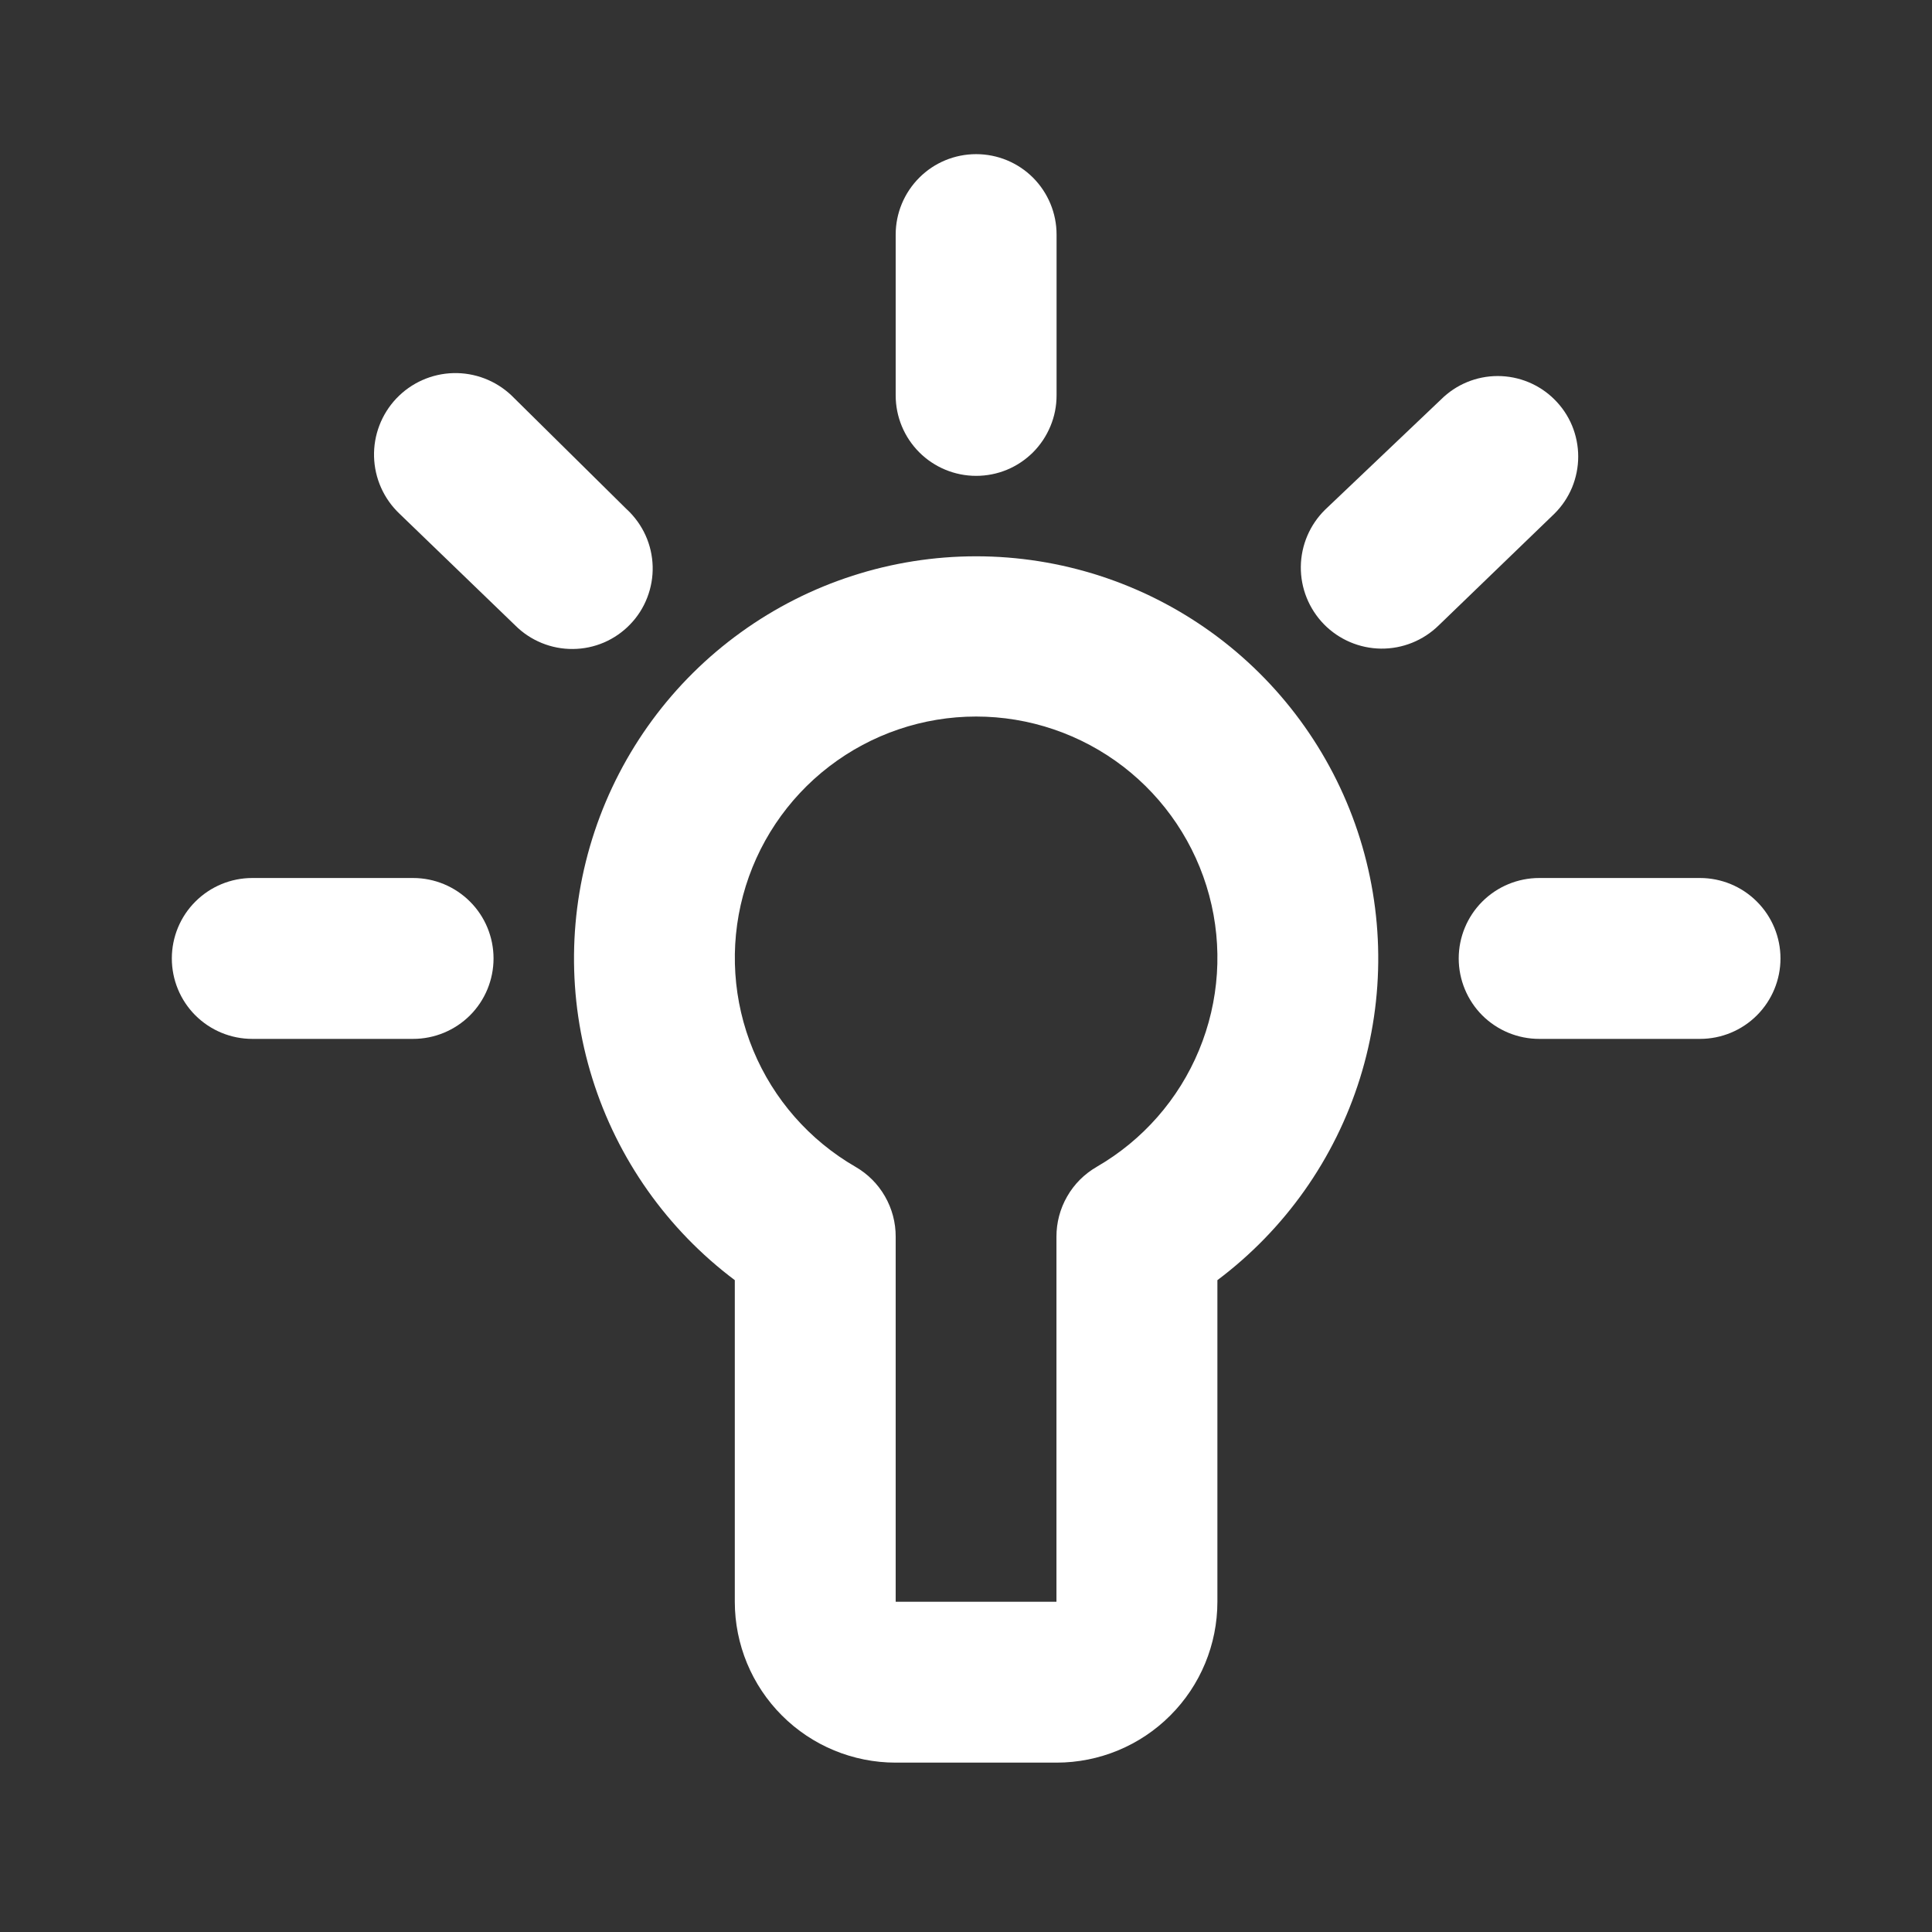
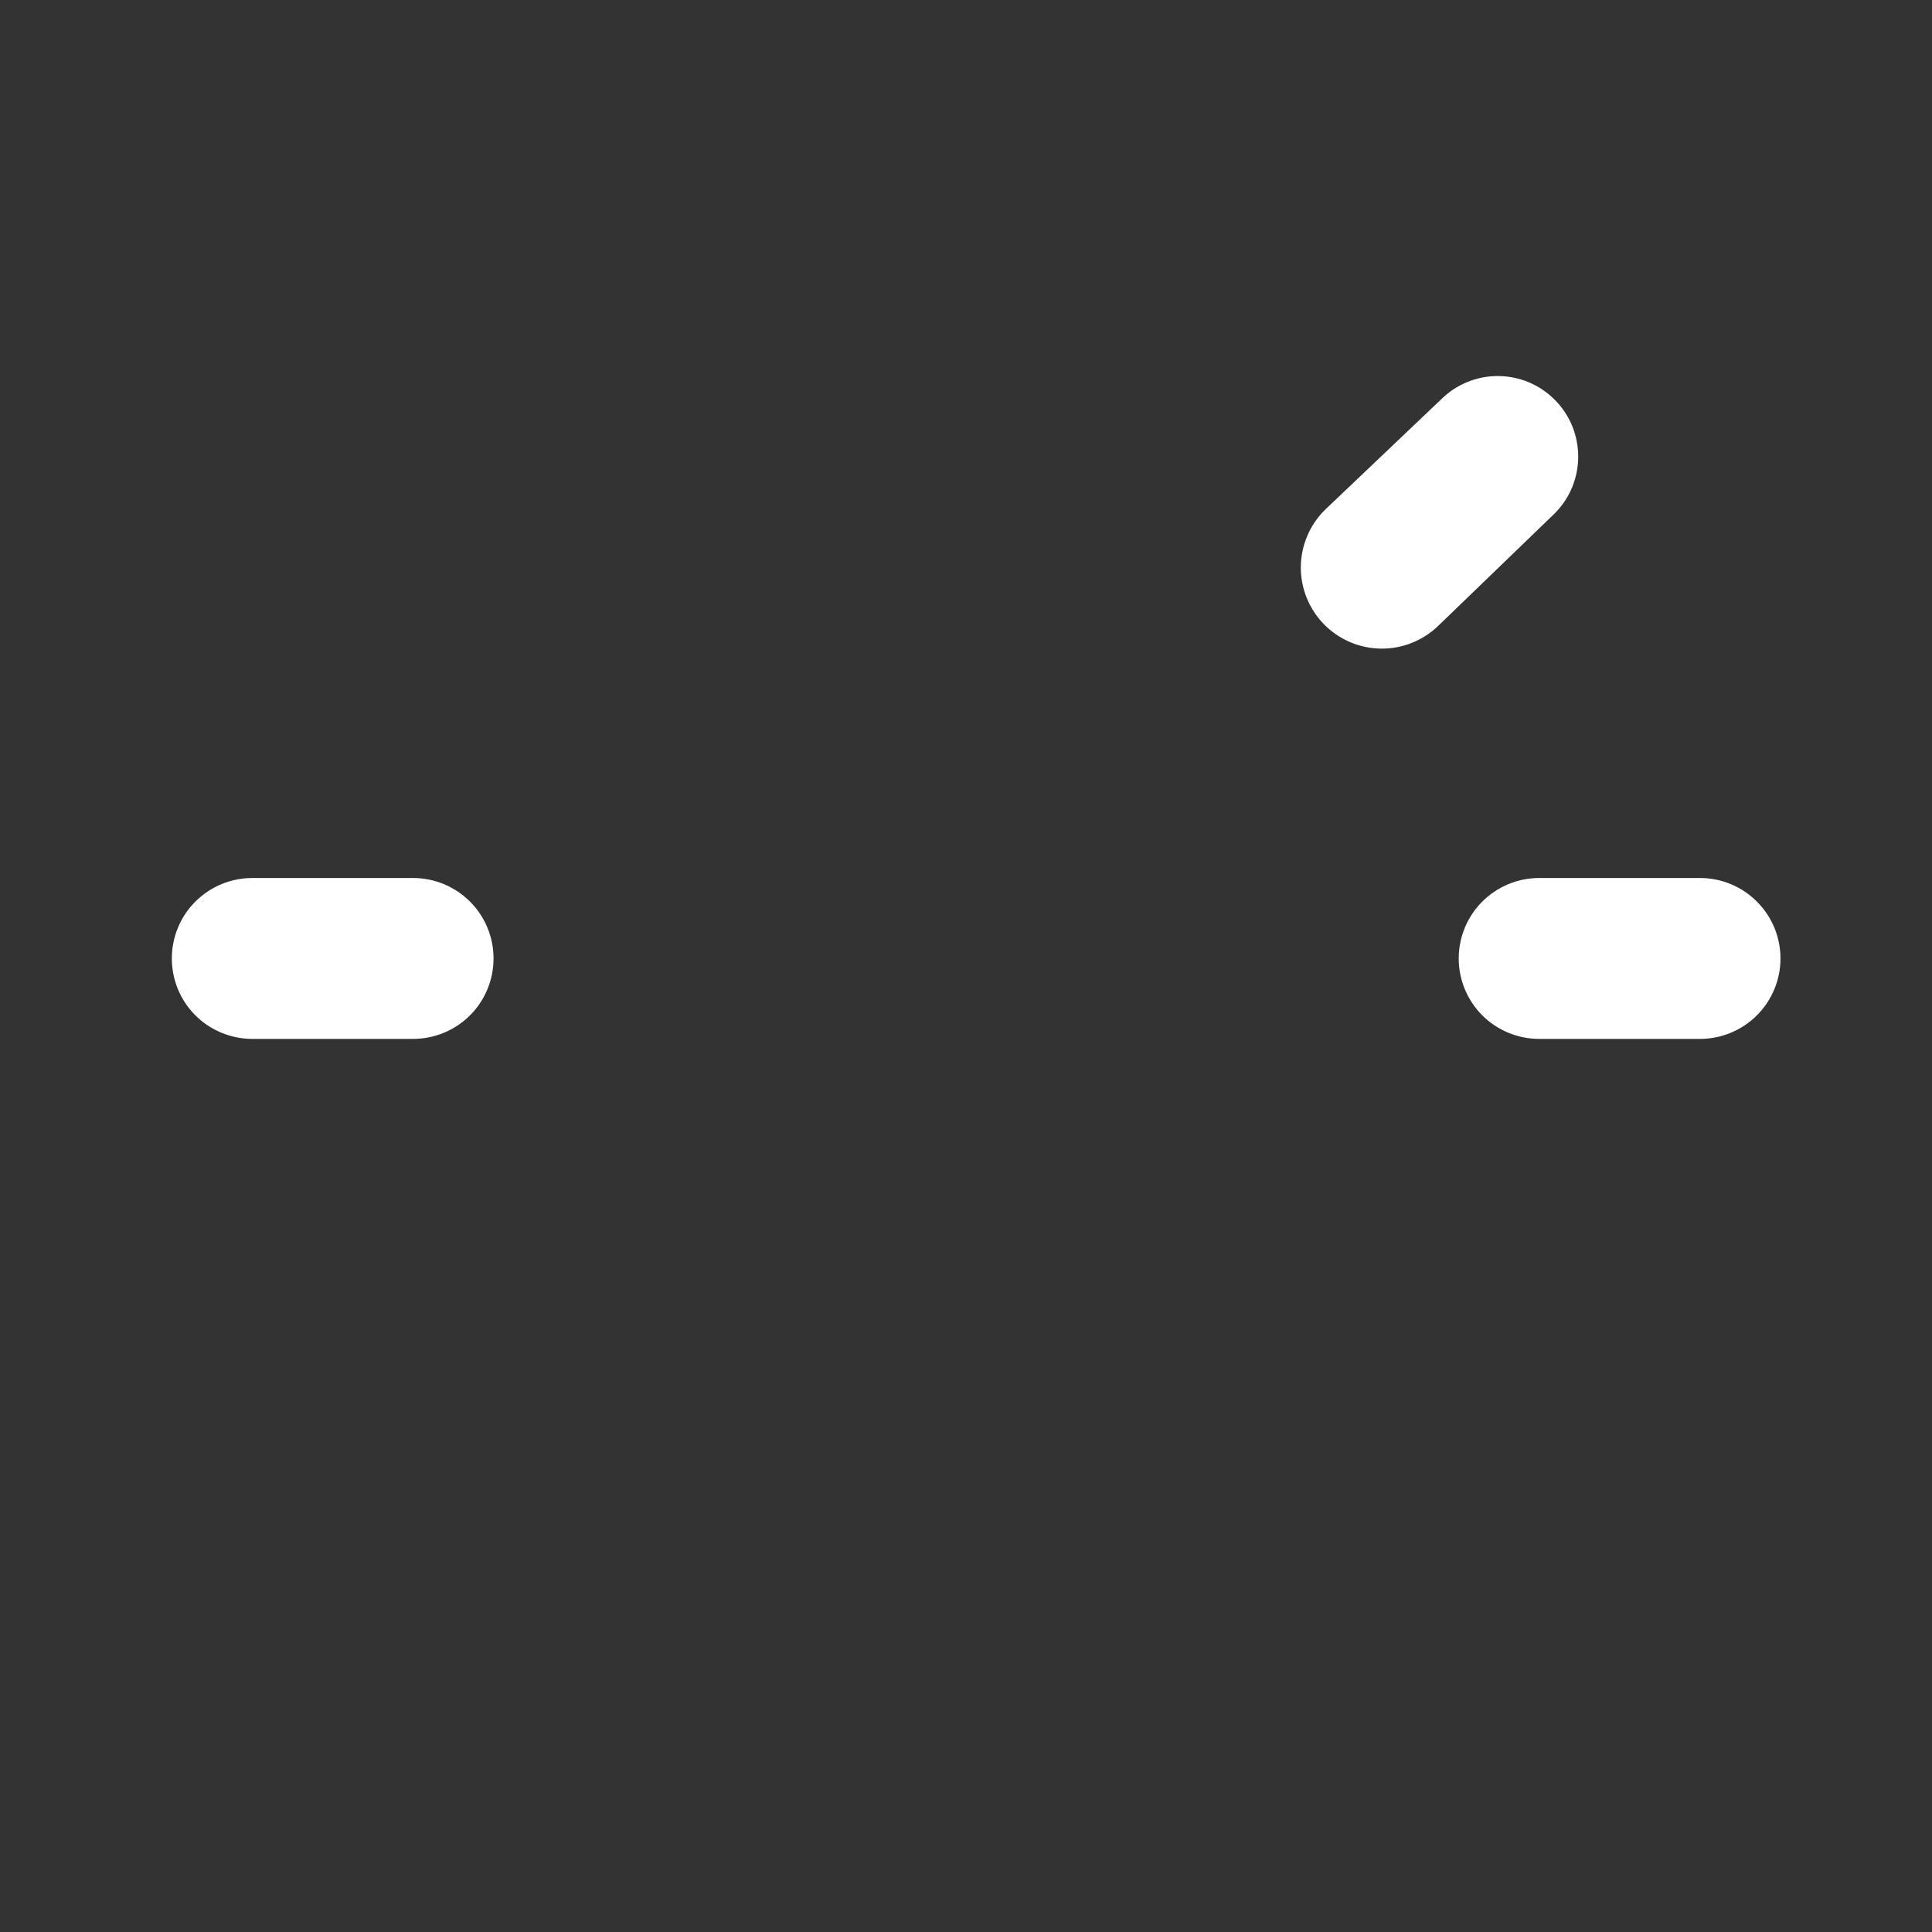
<svg xmlns="http://www.w3.org/2000/svg" width="33" height="33" viewBox="0 0 33 33" fill="none">
  <rect x="0" y="0" width="33" height="33" fill="#333333" stroke="none" />
-   <path d="M16.673 9.502C15.231 9.502 13.826 9.956 12.657 10.799C11.487 11.642 10.613 12.832 10.157 14.199C9.701 15.567 9.687 17.043 10.117 18.419C10.546 19.795 11.398 21.001 12.551 21.866V27.359C12.551 28.088 12.841 28.787 13.356 29.302C13.871 29.818 14.57 30.107 15.299 30.107H18.046C18.775 30.107 19.474 29.818 19.989 29.302C20.505 28.787 20.794 28.088 20.794 27.359V21.866C21.947 21.001 22.799 19.795 23.229 18.419C23.659 17.043 23.645 15.567 23.189 14.199C22.733 12.832 21.858 11.642 20.689 10.799C19.519 9.956 18.114 9.502 16.673 9.502ZM18.732 19.931C18.522 20.052 18.348 20.226 18.228 20.436C18.107 20.646 18.044 20.884 18.045 21.126V27.359H15.299V21.125C15.3 20.883 15.237 20.645 15.116 20.435C14.996 20.225 14.822 20.051 14.612 19.93C13.826 19.476 13.212 18.776 12.865 17.938C12.518 17.1 12.457 16.17 12.692 15.294C12.927 14.418 13.444 13.643 14.164 13.091C14.884 12.539 15.765 12.239 16.673 12.239C17.58 12.239 18.462 12.539 19.182 13.091C19.901 13.643 20.419 14.418 20.654 15.294C20.889 16.17 20.828 17.1 20.48 17.938C20.133 18.776 19.519 19.476 18.733 19.93L18.732 19.931Z" fill="white" />
-   <path d="M16.673 8.128C16.853 8.128 17.032 8.093 17.199 8.024C17.366 7.955 17.517 7.853 17.645 7.726C17.772 7.598 17.873 7.447 17.942 7.28C18.012 7.113 18.047 6.935 18.047 6.754V4.006C18.047 3.642 17.902 3.293 17.645 3.035C17.387 2.777 17.038 2.633 16.673 2.633C16.309 2.633 15.959 2.777 15.702 3.035C15.444 3.293 15.299 3.642 15.299 4.006V6.754C15.299 7.119 15.444 7.468 15.702 7.726C15.959 7.983 16.309 8.128 16.673 8.128Z" fill="white" />
  <path d="M29.038 14.997H26.29C25.926 14.997 25.576 15.142 25.318 15.4C25.061 15.657 24.916 16.007 24.916 16.371C24.916 16.735 25.061 17.085 25.318 17.343C25.576 17.6 25.926 17.745 26.29 17.745H29.038C29.402 17.745 29.752 17.6 30.009 17.343C30.267 17.085 30.412 16.735 30.412 16.371C30.412 16.007 30.267 15.657 30.009 15.4C29.752 15.142 29.402 14.997 29.038 14.997Z" fill="white" />
  <path d="M7.056 14.997H4.309C3.944 14.997 3.595 15.142 3.337 15.4C3.079 15.657 2.935 16.007 2.935 16.371C2.935 16.735 3.079 17.085 3.337 17.343C3.595 17.6 3.944 17.745 4.309 17.745H7.056C7.421 17.745 7.77 17.6 8.028 17.343C8.286 17.085 8.43 16.735 8.43 16.371C8.43 16.007 8.286 15.657 8.028 15.4C7.77 15.142 7.421 14.997 7.056 14.997Z" fill="white" />
-   <path d="M10.711 8.705L8.736 6.754C8.468 6.5 8.11 6.363 7.741 6.373C7.373 6.383 7.023 6.539 6.769 6.807C6.516 7.075 6.379 7.433 6.389 7.801C6.399 8.17 6.555 8.52 6.823 8.774L8.801 10.683C8.93 10.812 9.084 10.914 9.253 10.983C9.422 11.052 9.603 11.087 9.786 11.085C9.968 11.084 10.149 11.046 10.317 10.974C10.484 10.902 10.636 10.797 10.763 10.665C10.89 10.534 10.989 10.379 11.055 10.208C11.121 10.038 11.153 9.856 11.148 9.674C11.143 9.491 11.102 9.311 11.027 9.145C10.952 8.979 10.844 8.829 10.711 8.704V8.705Z" fill="white" />
  <path d="M26.551 6.823C26.294 6.567 25.945 6.423 25.582 6.423C25.219 6.423 24.871 6.567 24.614 6.823L22.635 8.705C22.373 8.962 22.223 9.312 22.219 9.68C22.215 10.047 22.358 10.4 22.614 10.663C22.871 10.925 23.222 11.075 23.589 11.079C23.956 11.083 24.31 10.94 24.572 10.684L26.551 8.774C26.68 8.646 26.782 8.494 26.852 8.327C26.921 8.159 26.957 7.98 26.957 7.798C26.957 7.617 26.921 7.437 26.852 7.27C26.782 7.102 26.68 6.951 26.551 6.823Z" fill="white" />
</svg>